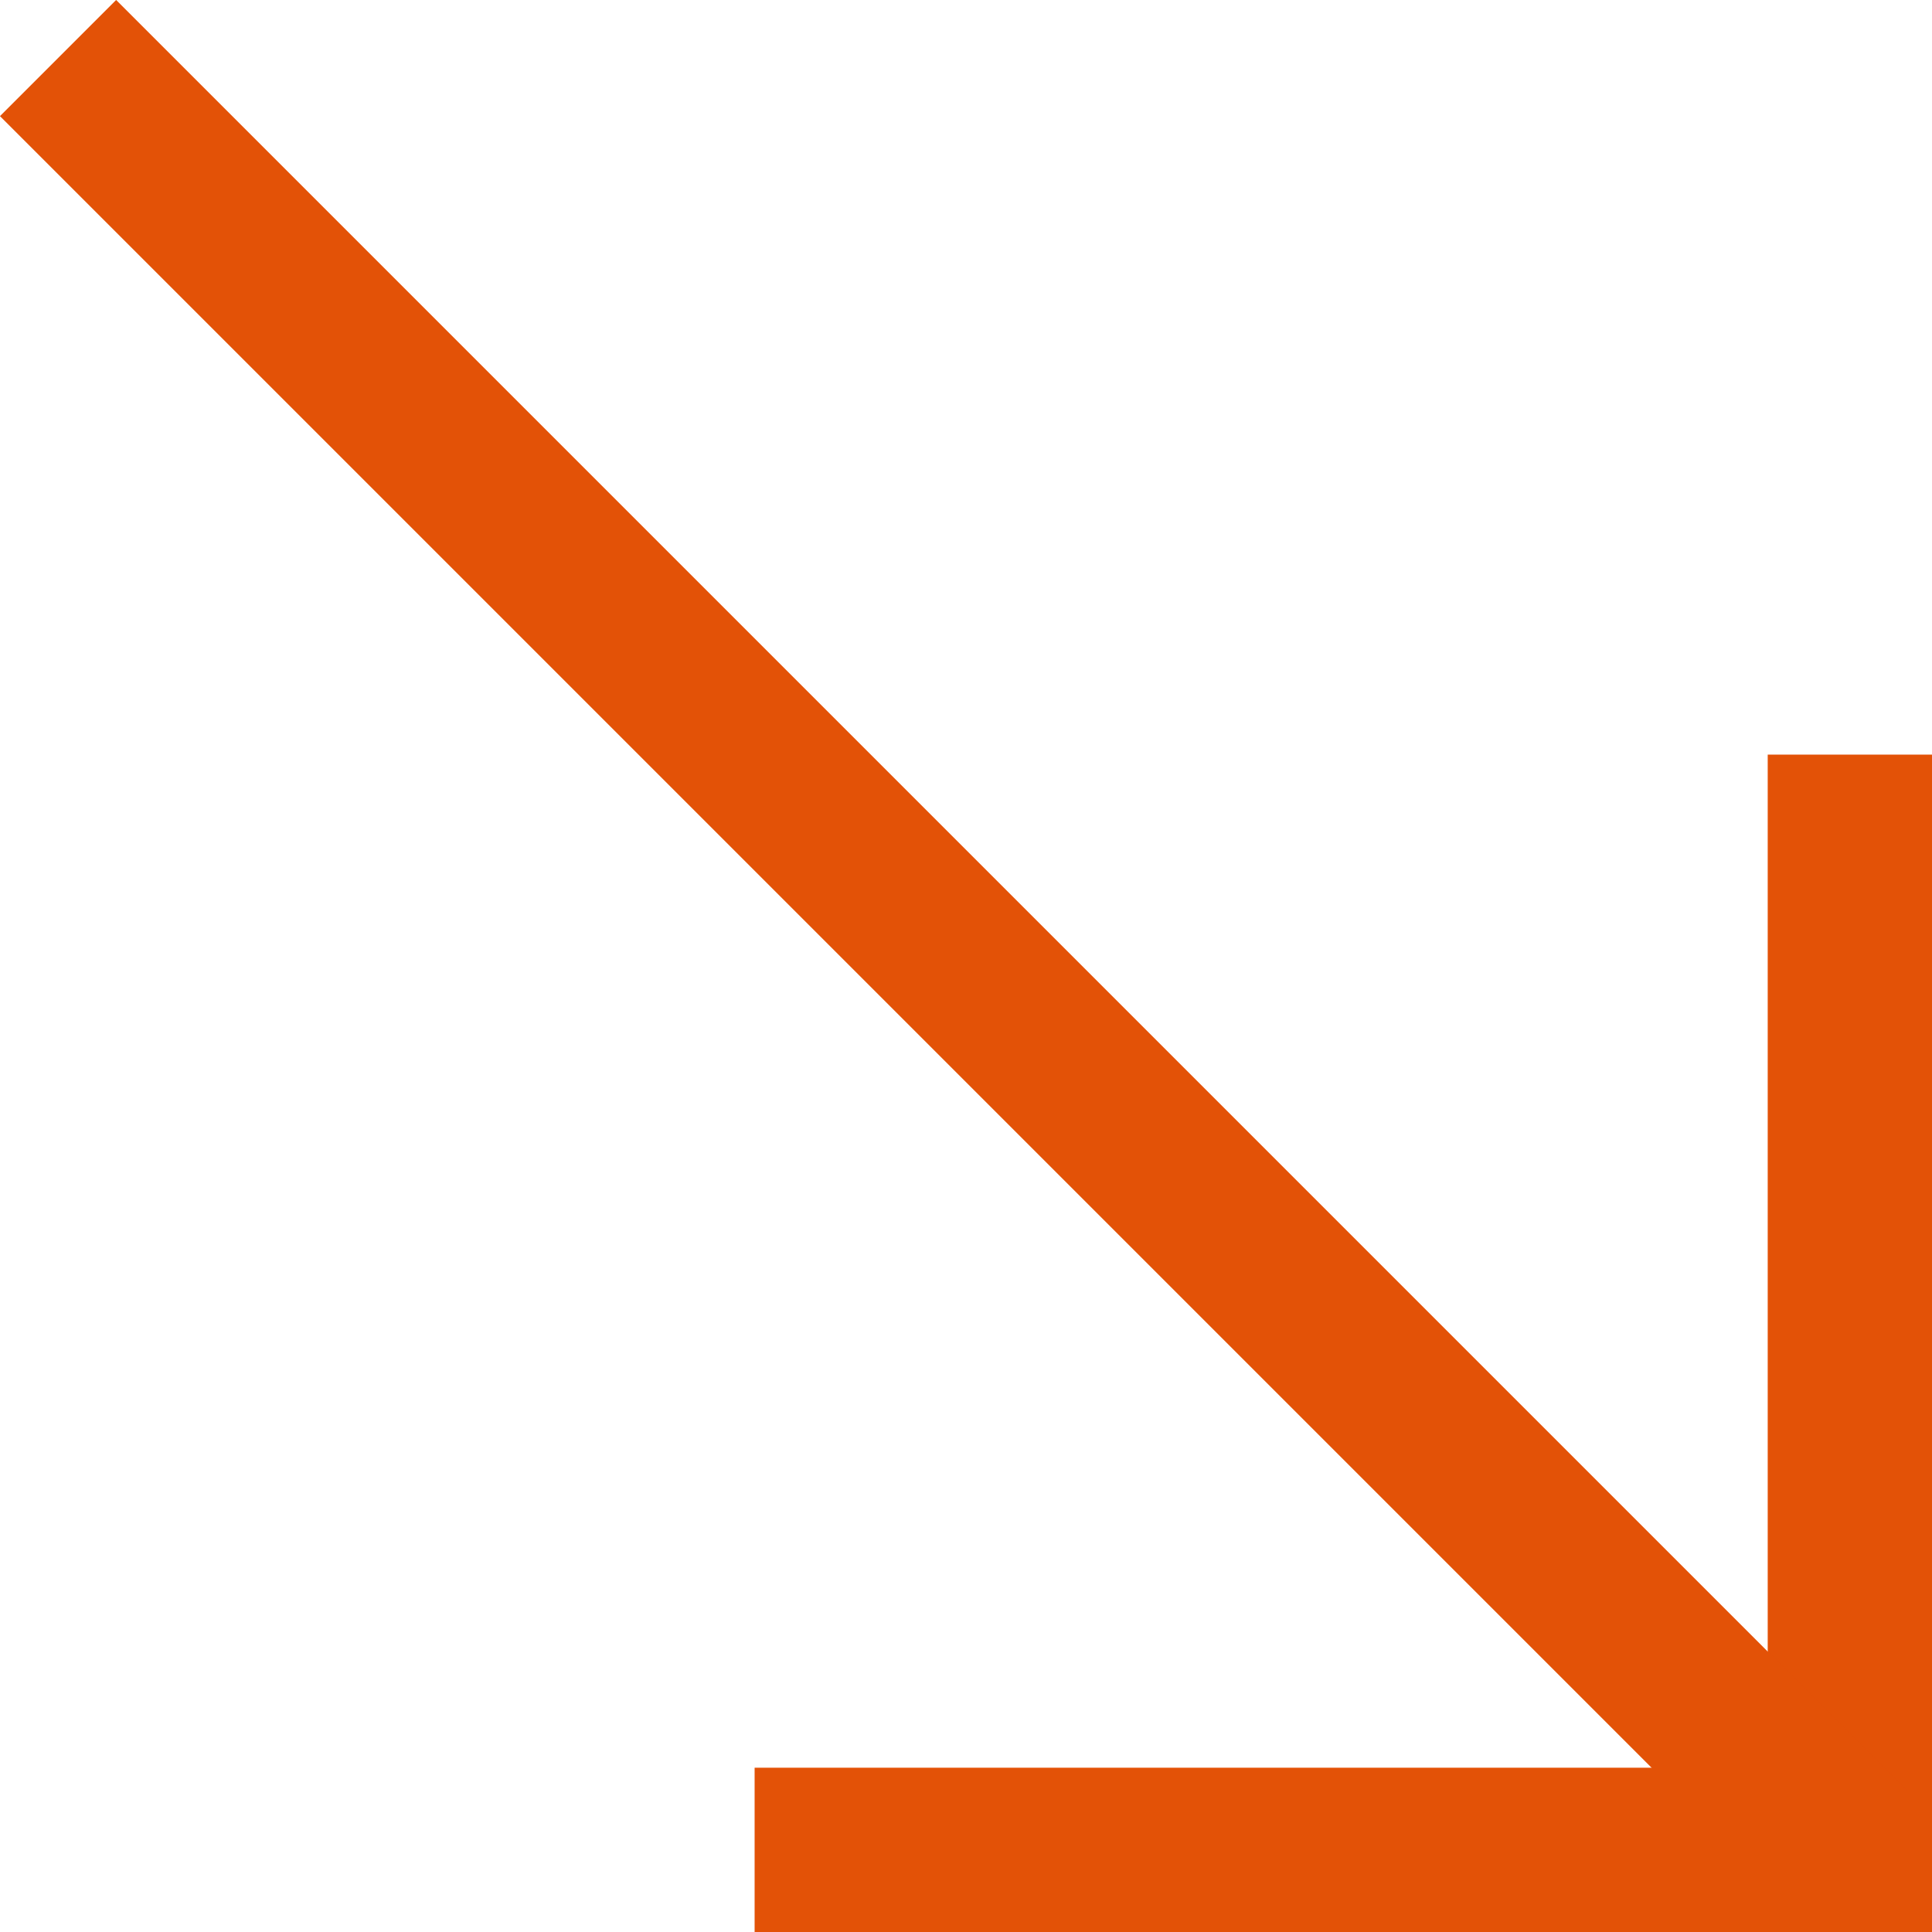
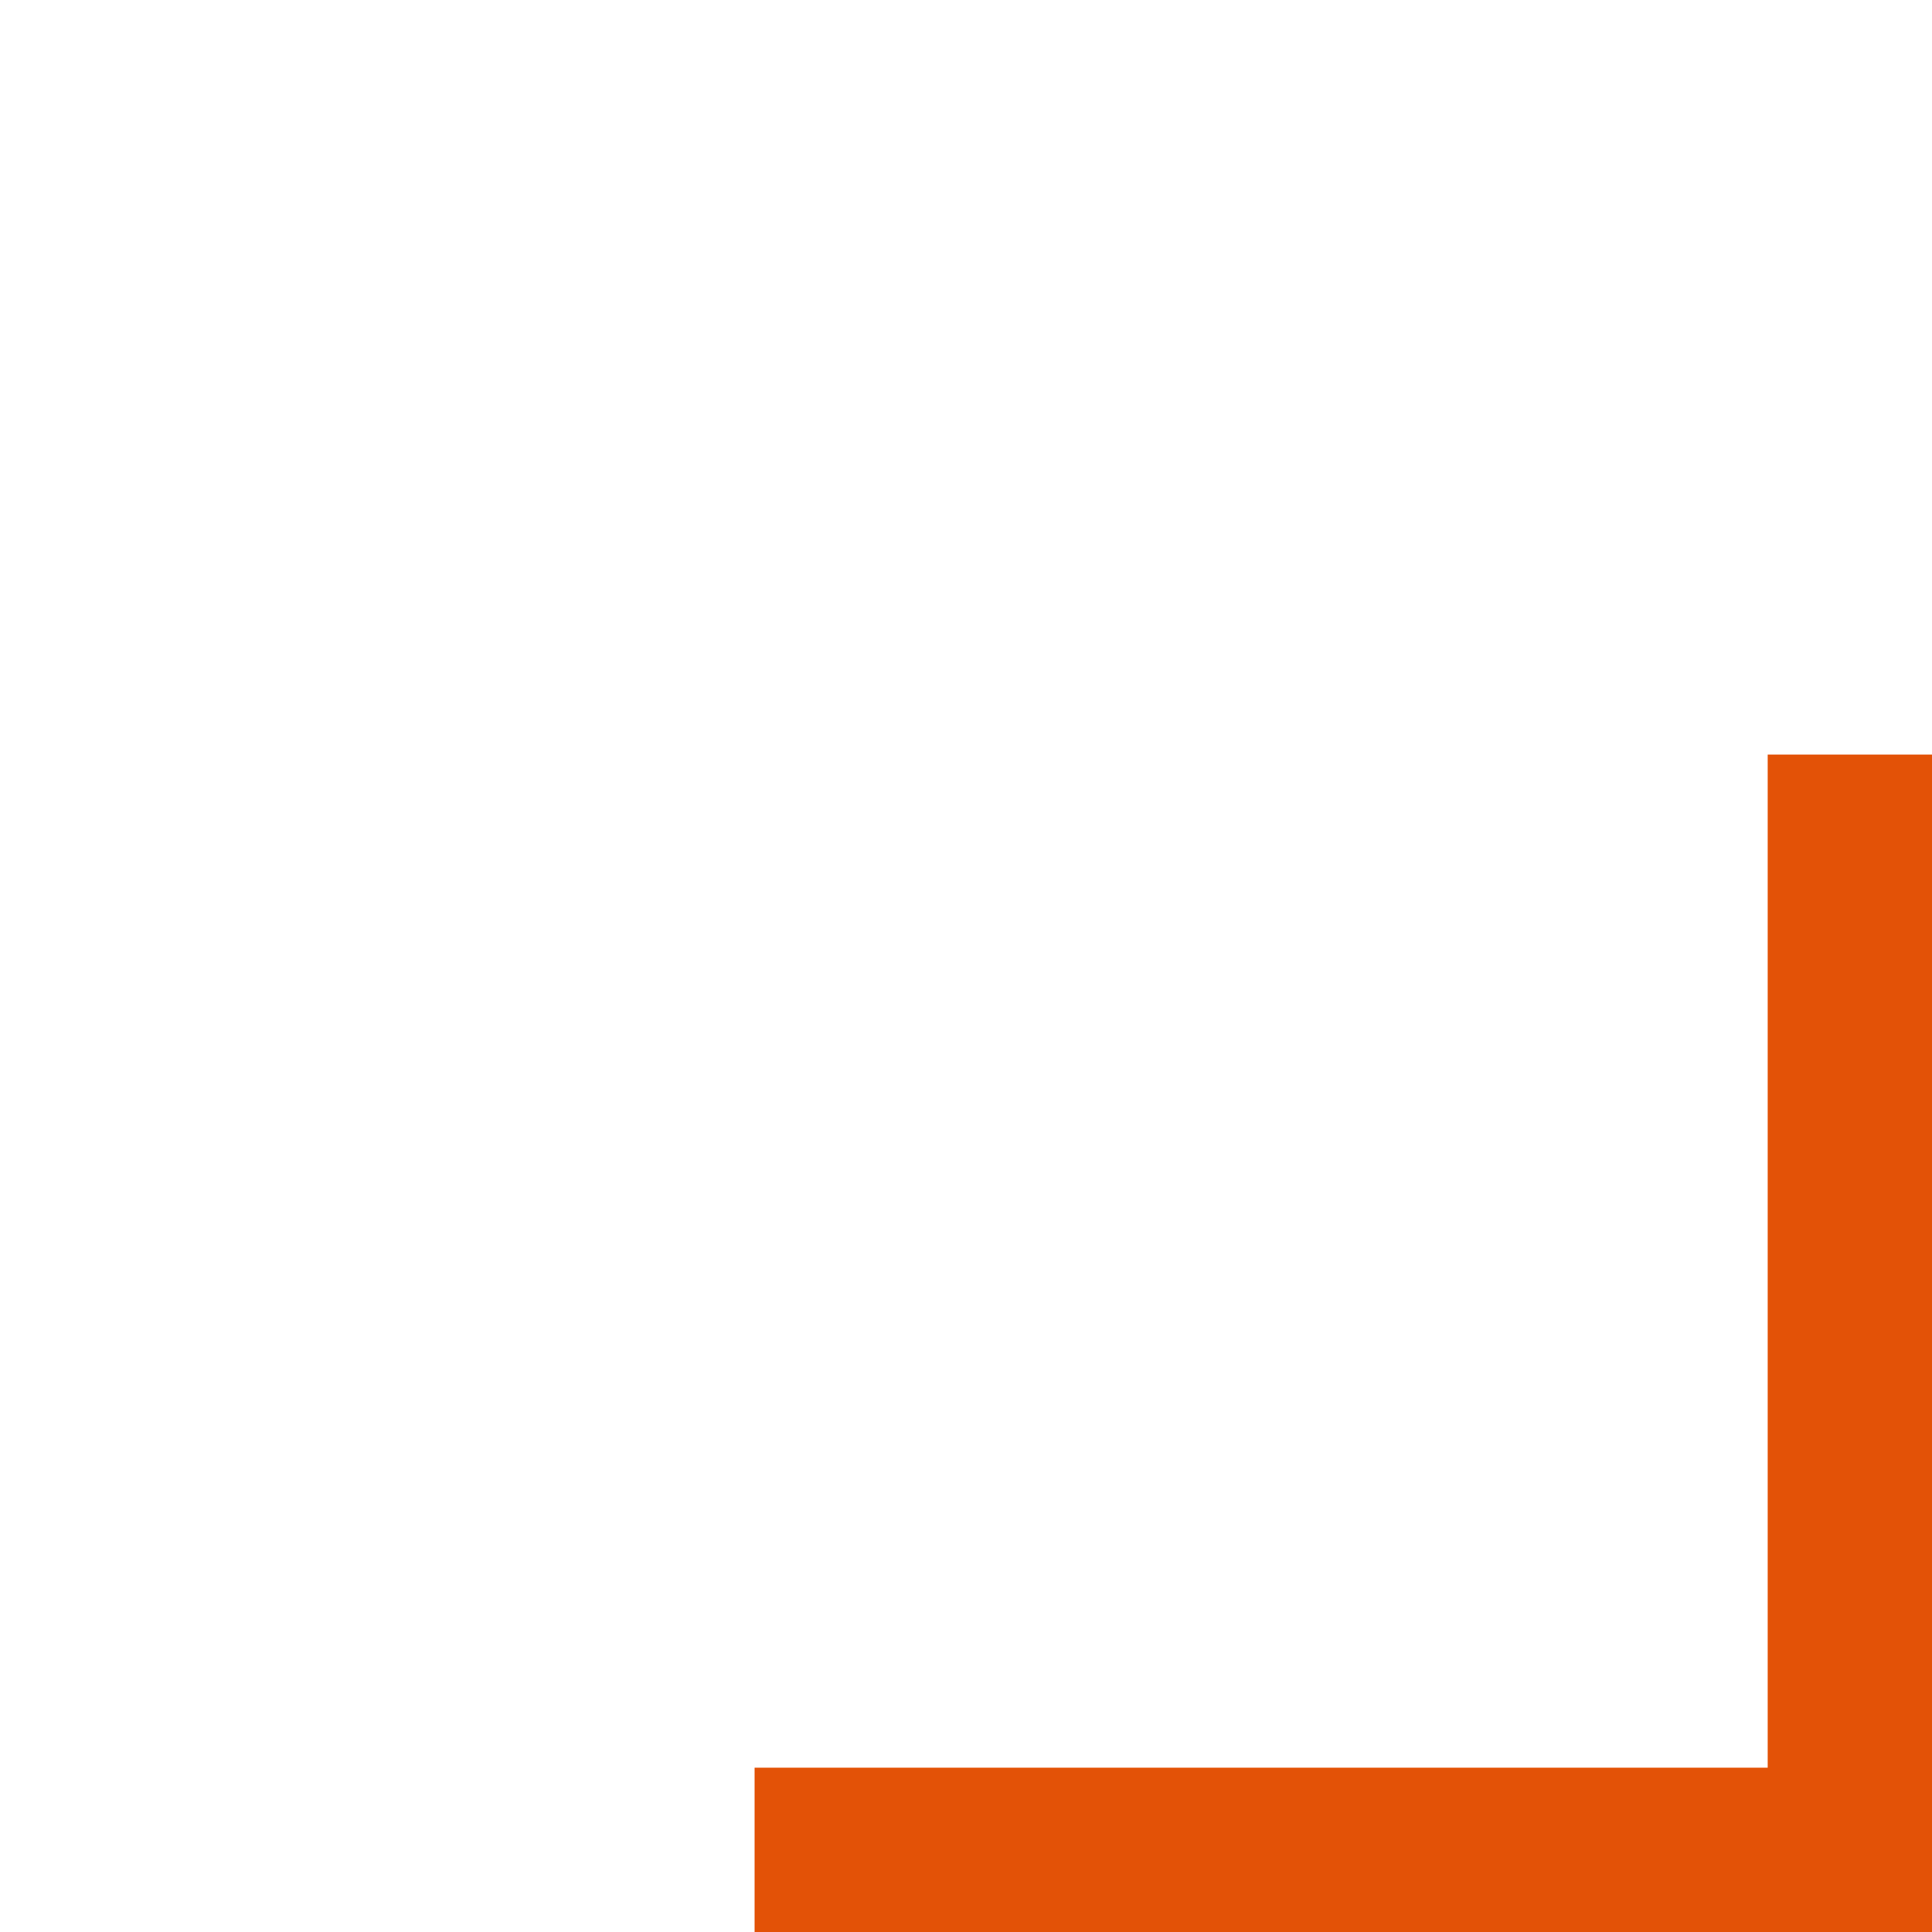
<svg xmlns="http://www.w3.org/2000/svg" id="Layer_2" data-name="Layer 2" viewBox="0 0 35.28 35.28">
  <defs>
    <style>
      .cls-1 {
        fill: none;
        stroke: #e35207;
        stroke-miterlimit: 10;
        stroke-width: 3px;
      }
    </style>
  </defs>
  <g id="Layer_1-2" data-name="Layer 1">
    <g>
      <polyline class="cls-1" points="13.78 33.78 33.78 33.78 33.78 13.78" />
-       <line class="cls-1" x1="1.06" y1="1.06" x2="33.78" y2="33.78" />
    </g>
  </g>
</svg>